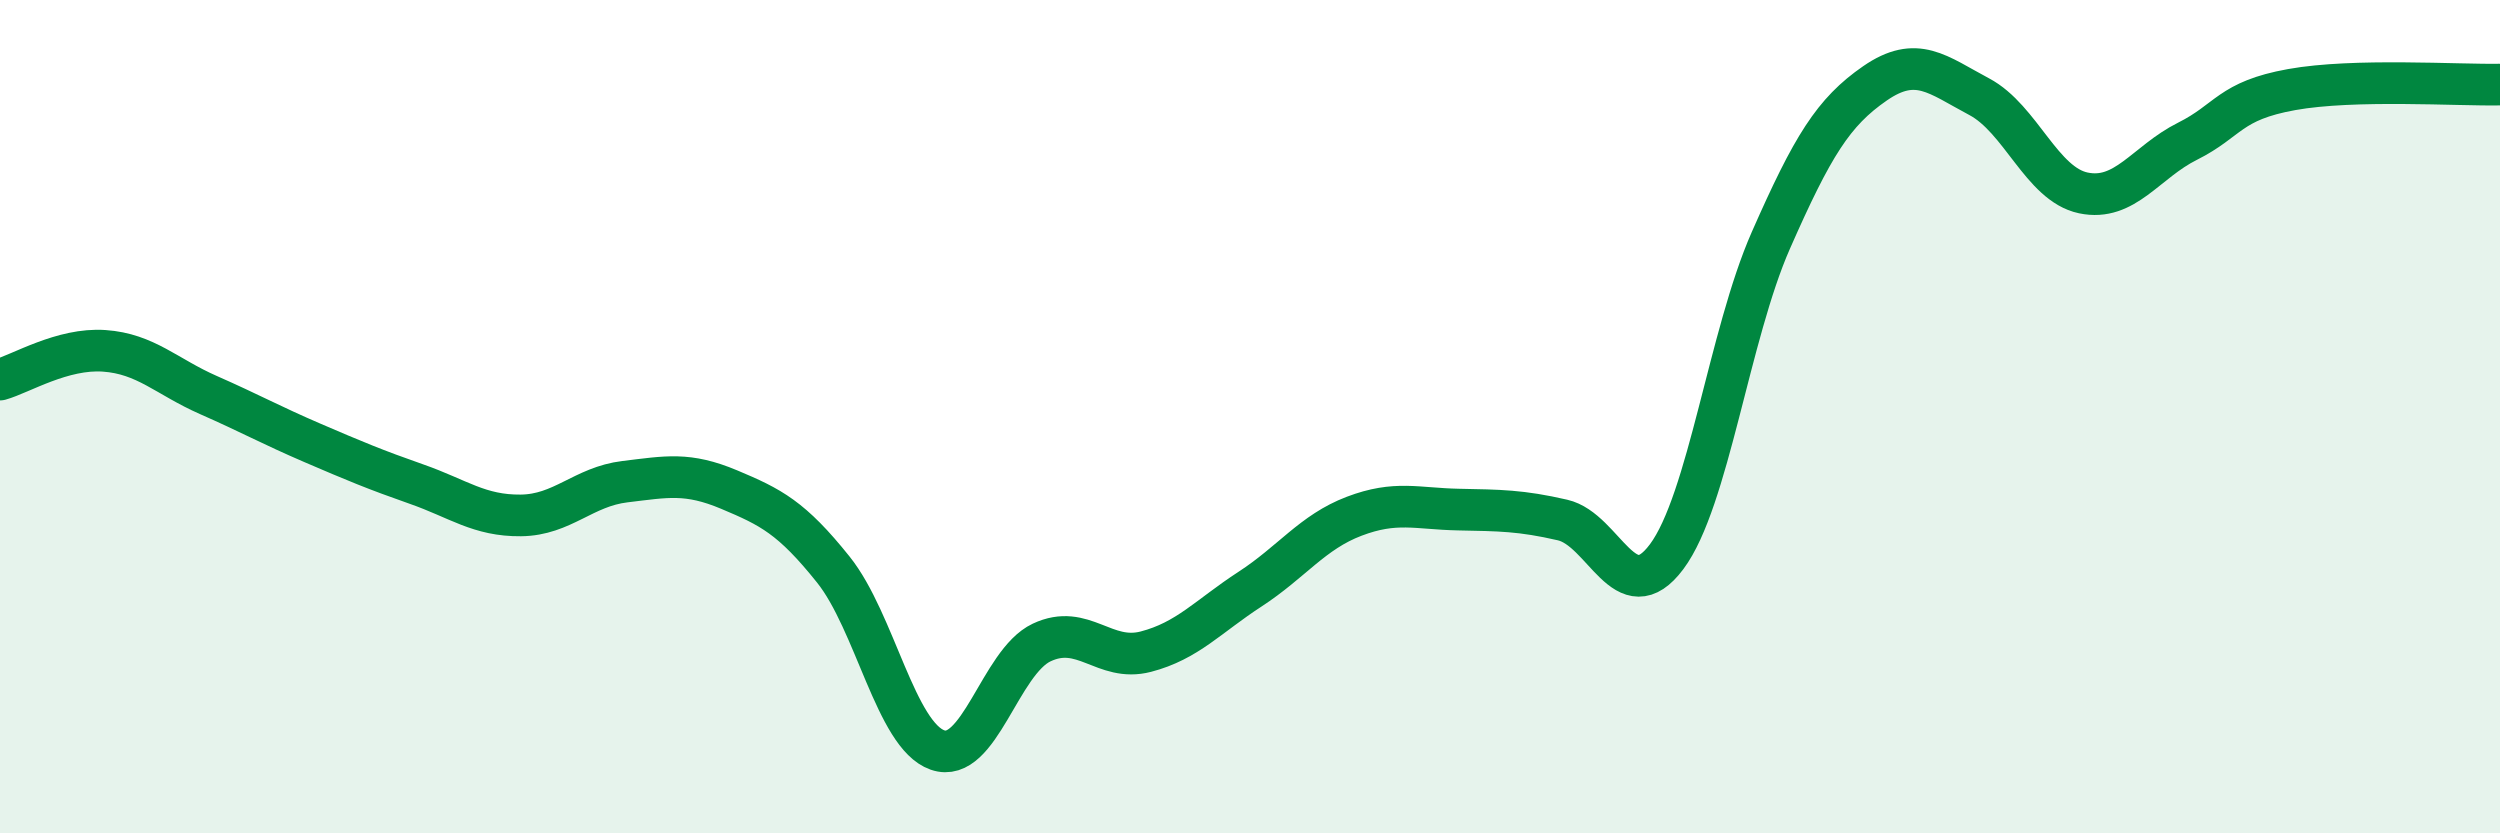
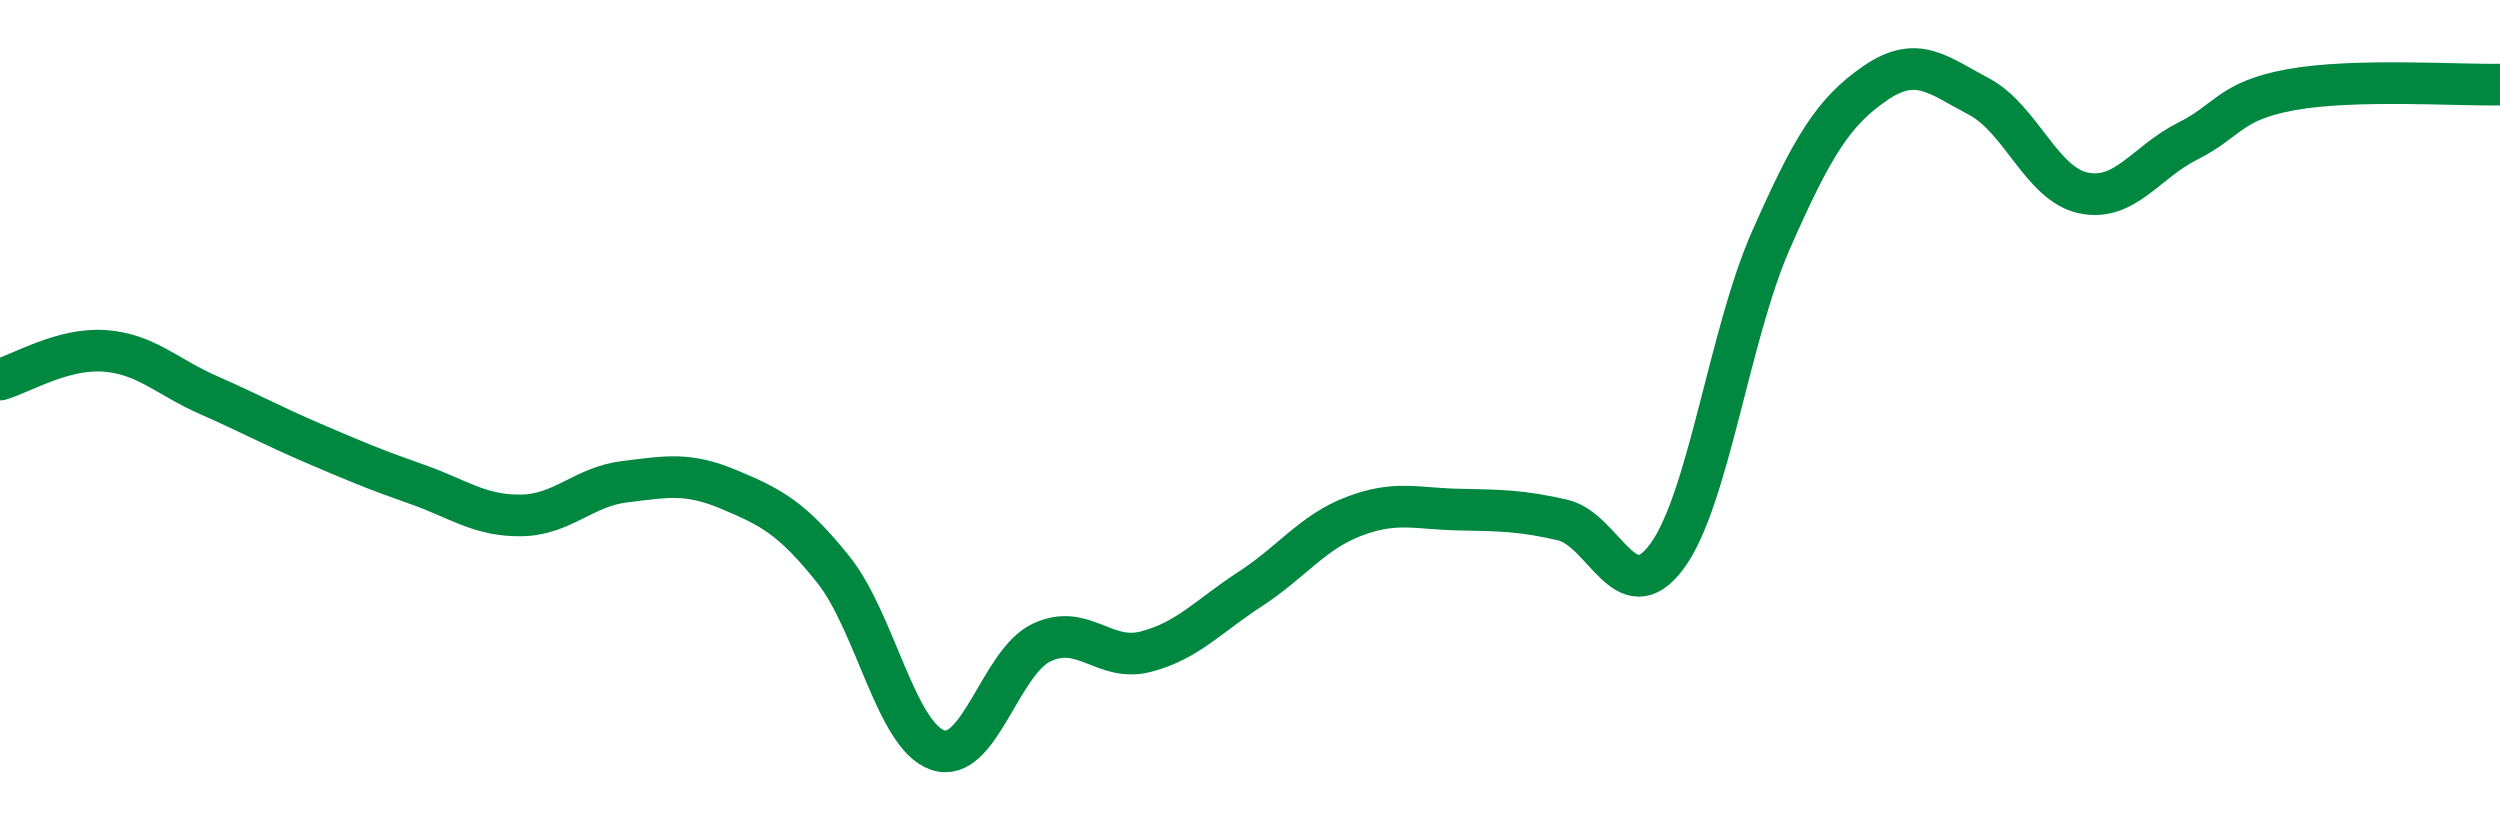
<svg xmlns="http://www.w3.org/2000/svg" width="60" height="20" viewBox="0 0 60 20">
-   <path d="M 0,9.11 C 0.5,8.97 1.5,8.35 2.5,8.42 C 3.5,8.49 4,9.04 5,9.48 C 6,9.92 6.5,10.2 7.5,10.63 C 8.5,11.06 9,11.27 10,11.62 C 11,11.97 11.5,12.38 12.5,12.37 C 13.5,12.36 14,11.68 15,11.56 C 16,11.44 16.5,11.33 17.5,11.75 C 18.5,12.17 19,12.42 20,13.67 C 21,14.92 21.5,17.65 22.5,18 C 23.5,18.35 24,15.89 25,15.42 C 26,14.95 26.5,15.9 27.5,15.64 C 28.5,15.38 29,14.79 30,14.14 C 31,13.49 31.5,12.77 32.5,12.39 C 33.5,12.01 34,12.21 35,12.23 C 36,12.25 36.5,12.25 37.5,12.48 C 38.5,12.71 39,14.7 40,13.36 C 41,12.02 41.5,8.04 42.5,5.77 C 43.5,3.5 44,2.69 45,2 C 46,1.31 46.5,1.79 47.5,2.32 C 48.5,2.85 49,4.42 50,4.63 C 51,4.84 51.5,3.89 52.5,3.39 C 53.5,2.89 53.5,2.42 55,2.15 C 56.5,1.88 59,2.05 60,2.03L60 20L0 20Z" fill="#008740" opacity="0.1" stroke-linecap="round" stroke-linejoin="round" />
  <path d="M 0,9.11 C 0.5,8.97 1.5,8.35 2.5,8.42 C 3.5,8.49 4,9.04 5,9.48 C 6,9.92 6.5,10.2 7.5,10.63 C 8.5,11.06 9,11.27 10,11.62 C 11,11.97 11.5,12.38 12.5,12.37 C 13.5,12.36 14,11.68 15,11.56 C 16,11.44 16.5,11.33 17.5,11.75 C 18.5,12.17 19,12.42 20,13.67 C 21,14.92 21.5,17.65 22.5,18 C 23.5,18.35 24,15.89 25,15.42 C 26,14.95 26.5,15.9 27.5,15.64 C 28.5,15.38 29,14.79 30,14.14 C 31,13.49 31.5,12.77 32.5,12.39 C 33.5,12.01 34,12.21 35,12.23 C 36,12.25 36.5,12.25 37.5,12.48 C 38.5,12.71 39,14.7 40,13.36 C 41,12.02 41.5,8.04 42.5,5.77 C 43.5,3.5 44,2.69 45,2 C 46,1.31 46.5,1.79 47.5,2.32 C 48.5,2.85 49,4.42 50,4.63 C 51,4.84 51.5,3.89 52.5,3.39 C 53.5,2.89 53.5,2.42 55,2.15 C 56.5,1.88 59,2.05 60,2.03" stroke="#008740" stroke-width="1" fill="none" stroke-linecap="round" stroke-linejoin="round" />
</svg>